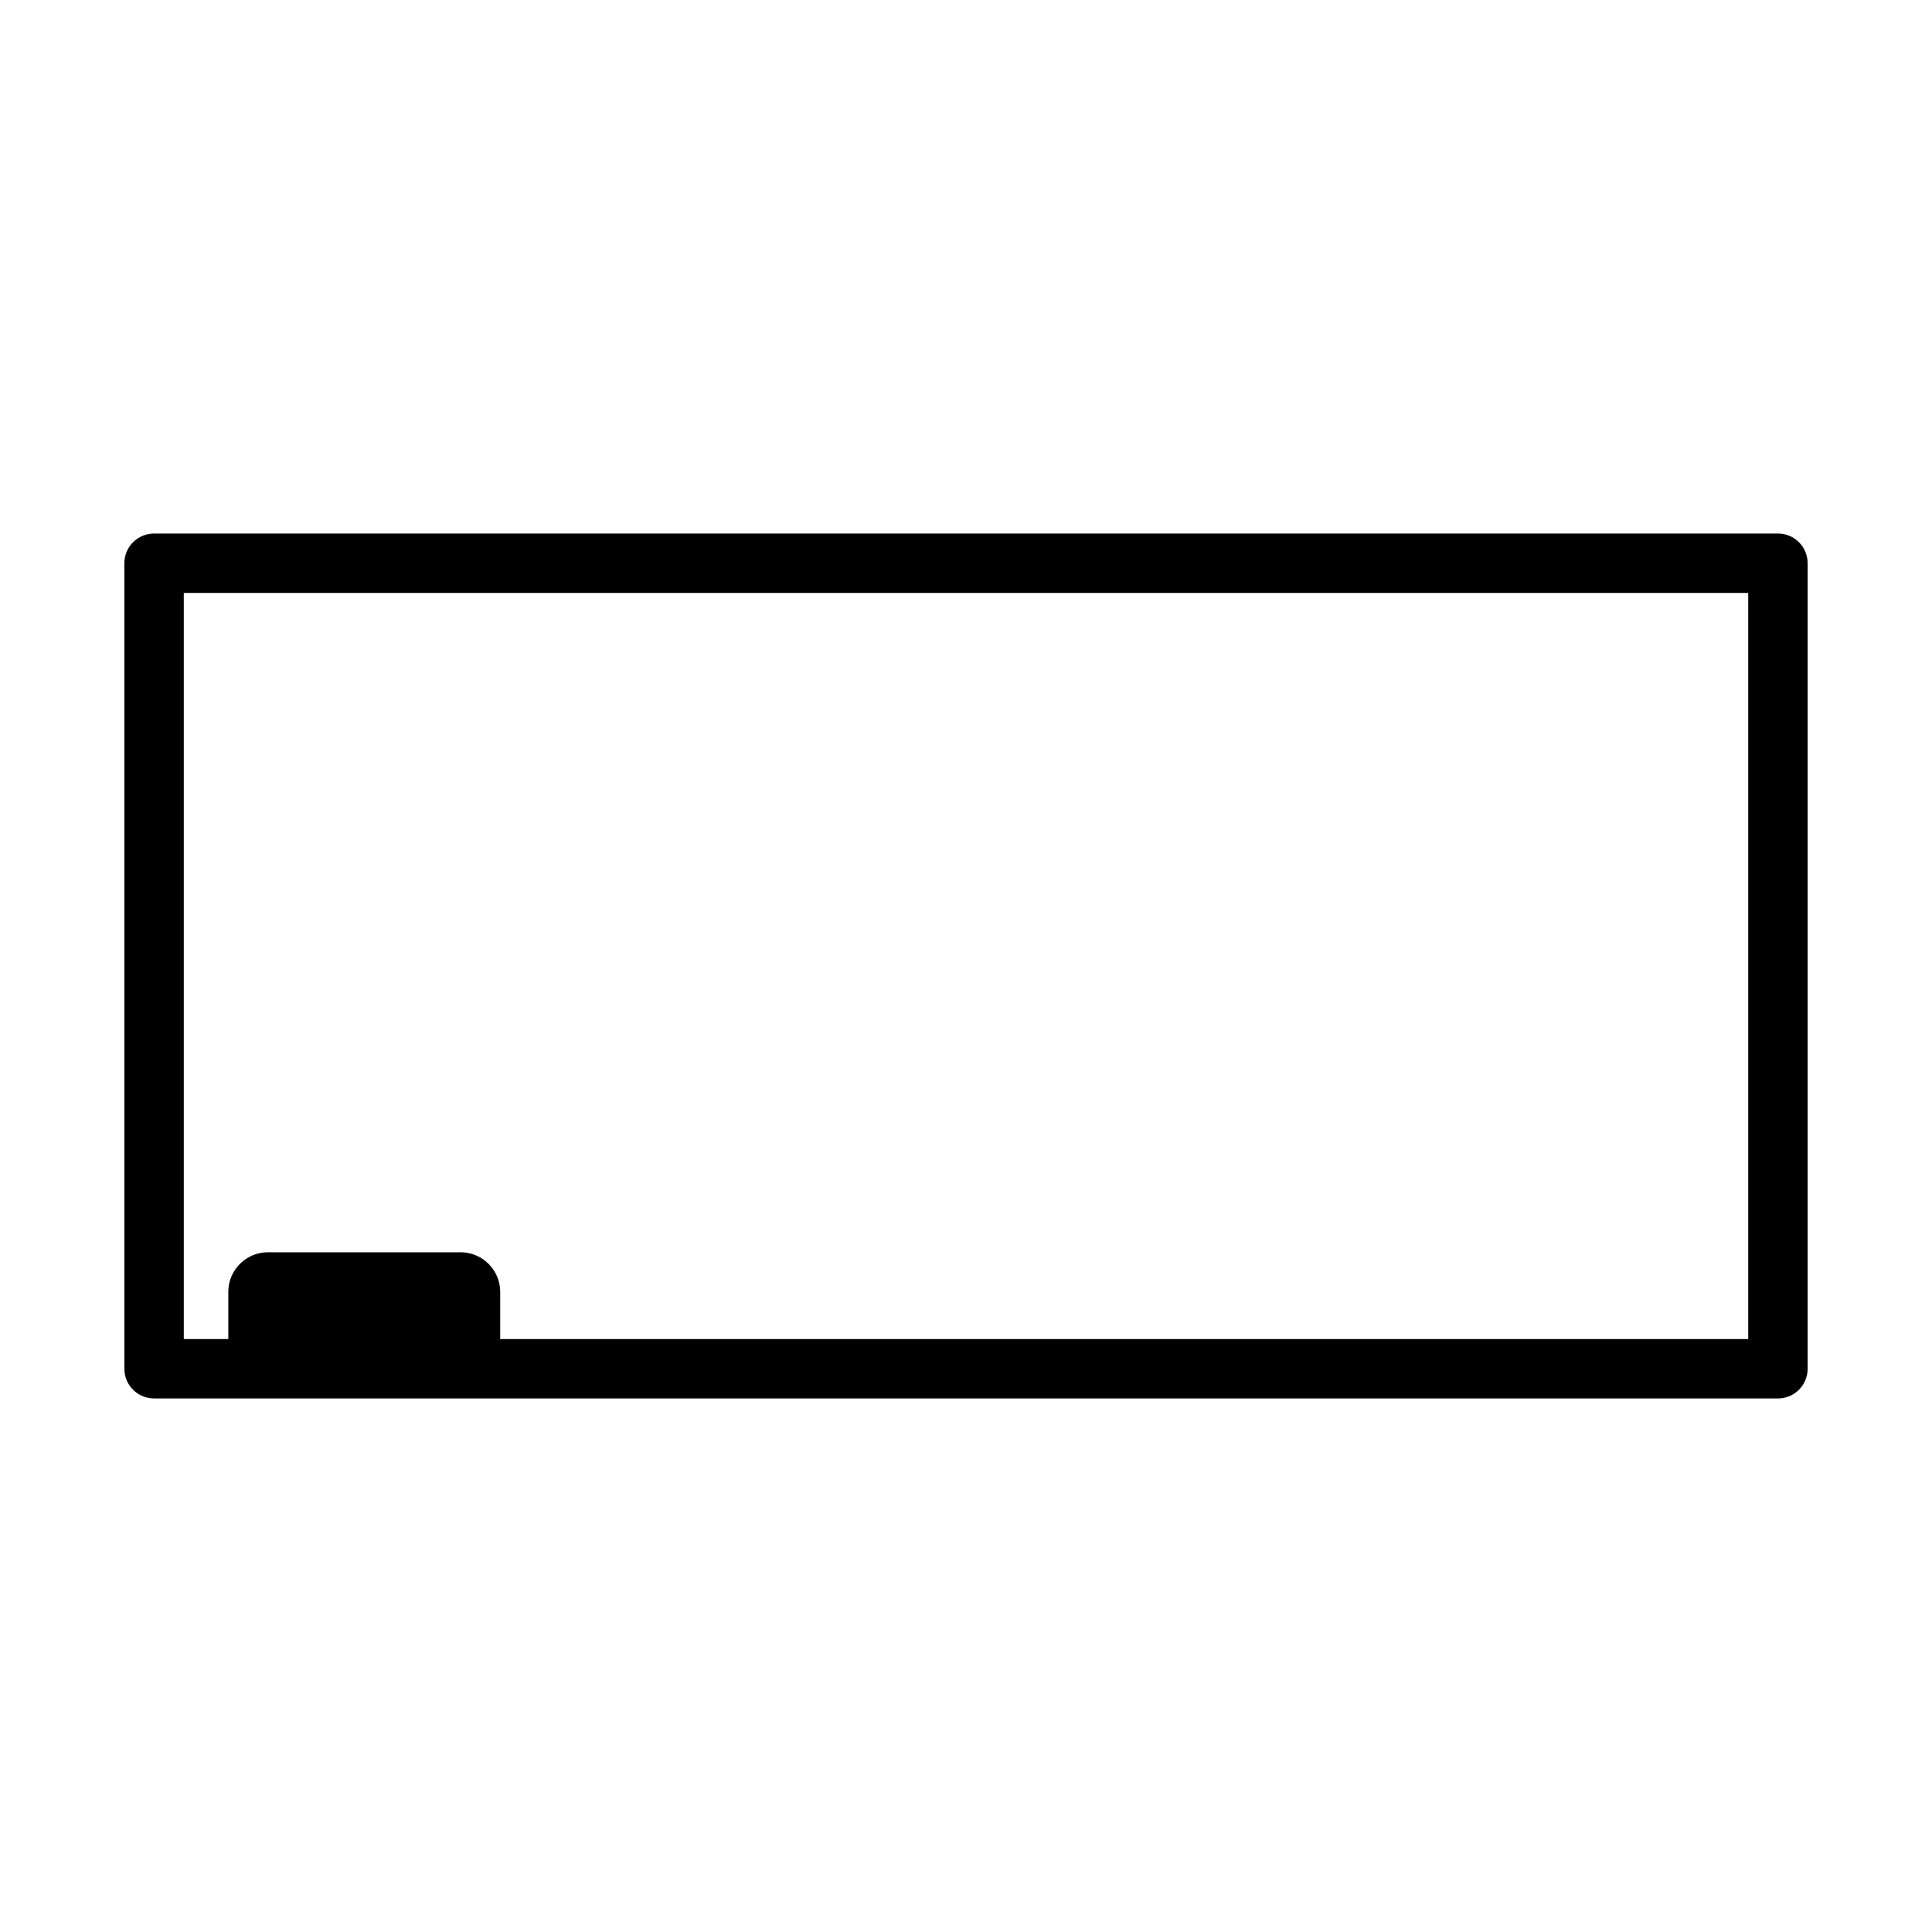
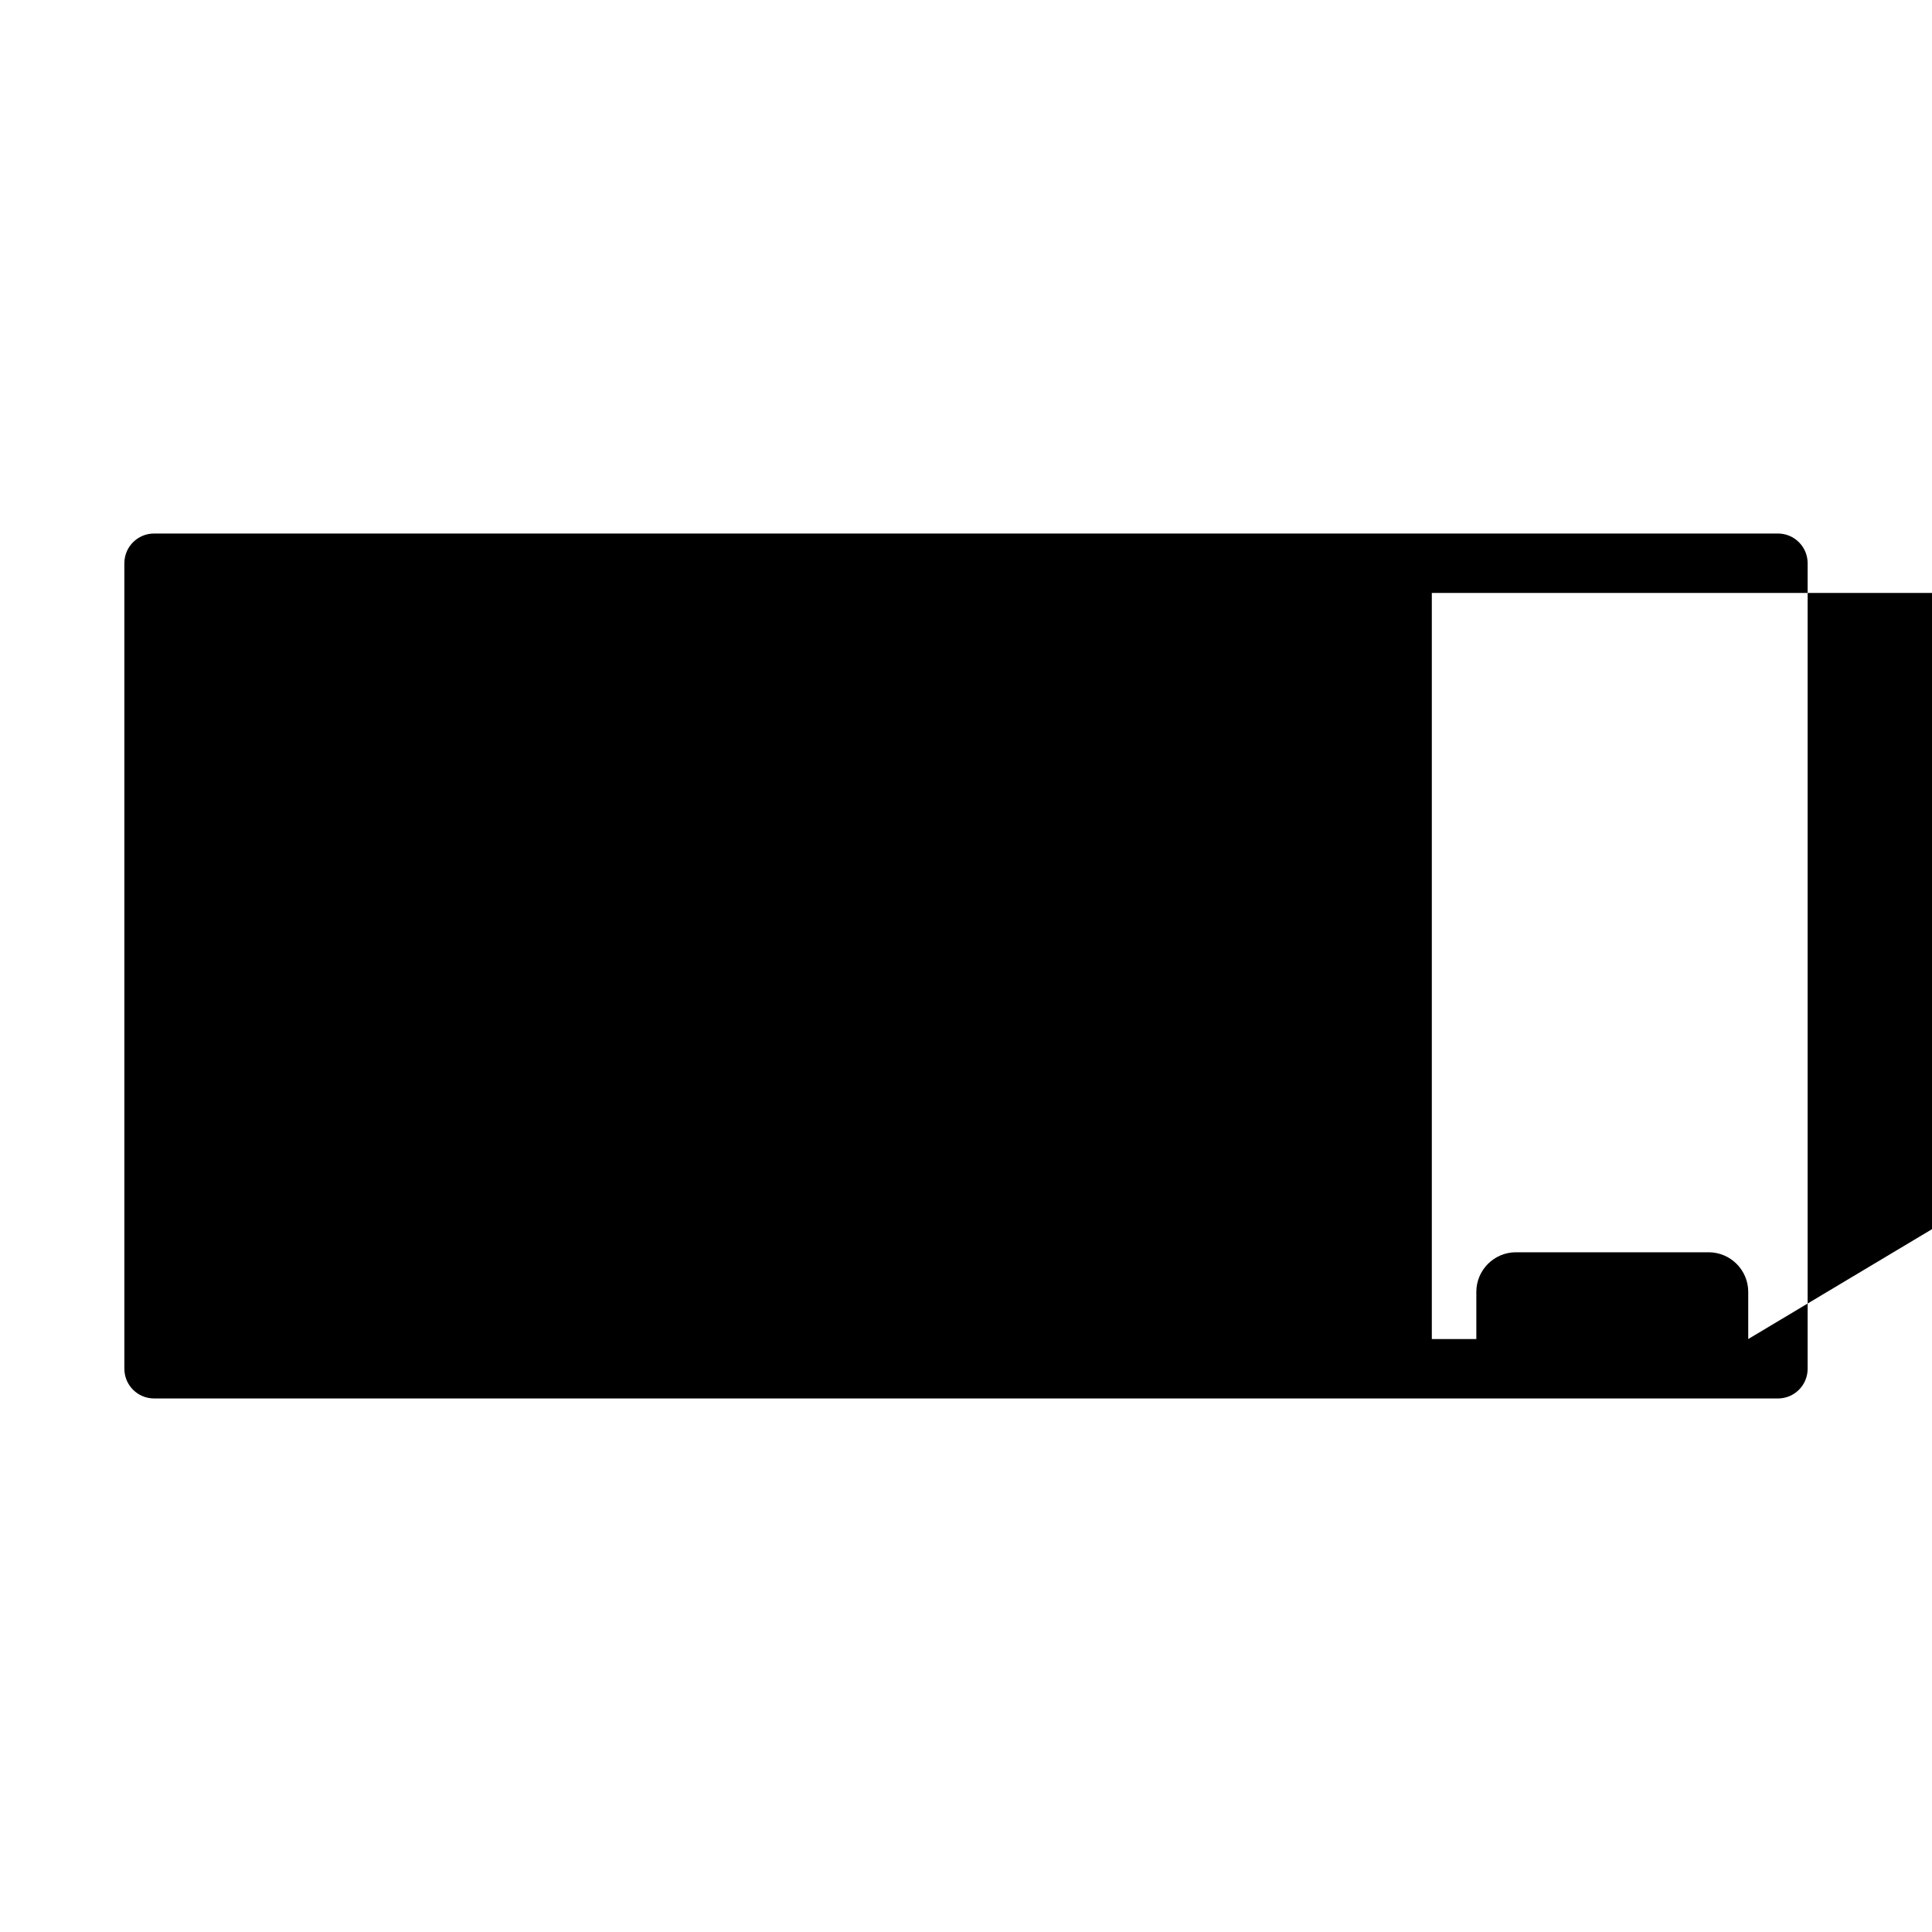
<svg xmlns="http://www.w3.org/2000/svg" fill="#000000" width="800px" height="800px" version="1.1" viewBox="144 144 512 512">
-   <path d="m615.17 285.39h-430.34c-4.352 0-7.871 3.519-7.871 7.871v213.47c0 4.352 3.519 7.871 7.871 7.871h113.71l316.63 0.004c4.352 0 7.871-3.519 7.871-7.871v-213.47c0-4.352-3.519-7.875-7.871-7.875zm-7.871 213.47h-330.74v-12.5c0-5.789-4.707-10.496-10.496-10.496h-51.062c-5.789 0-10.496 4.707-10.496 10.496v12.5h-11.797v-197.72h414.59z" />
+   <path d="m615.17 285.39h-430.34c-4.352 0-7.871 3.519-7.871 7.871v213.47c0 4.352 3.519 7.871 7.871 7.871h113.71l316.63 0.004c4.352 0 7.871-3.519 7.871-7.871v-213.47c0-4.352-3.519-7.875-7.871-7.875zm-7.871 213.47v-12.5c0-5.789-4.707-10.496-10.496-10.496h-51.062c-5.789 0-10.496 4.707-10.496 10.496v12.5h-11.797v-197.72h414.59z" />
</svg>